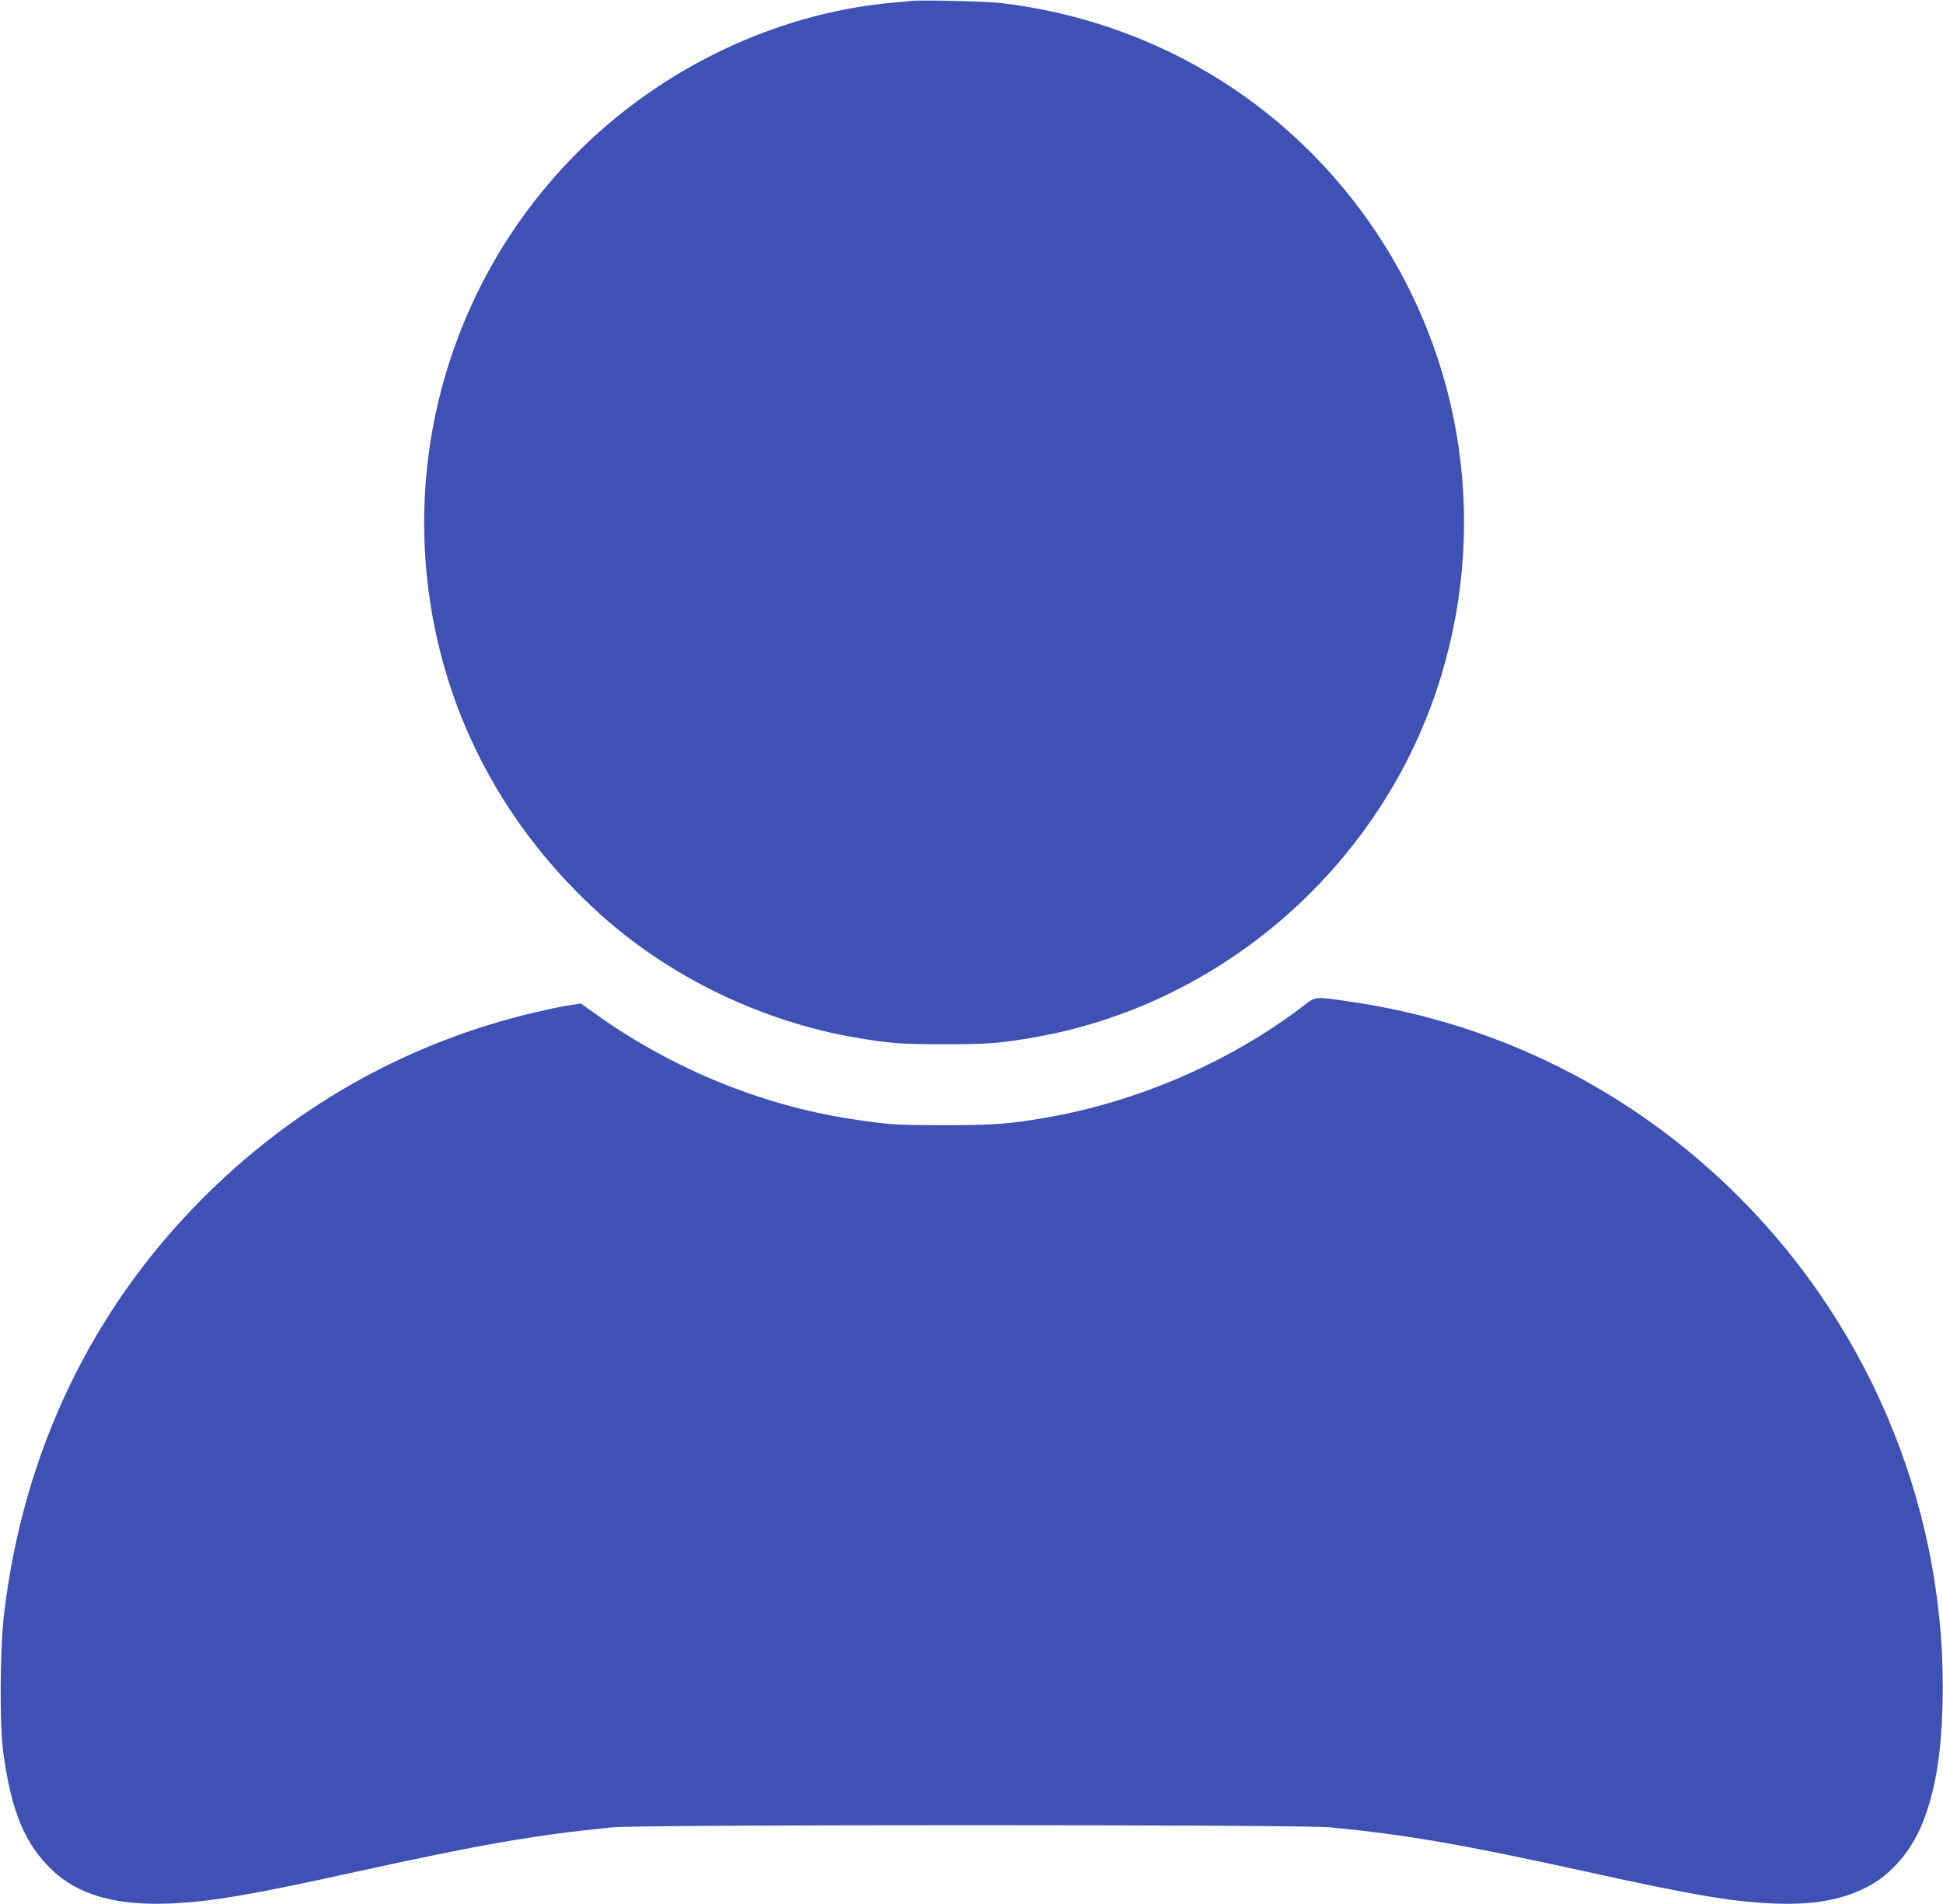
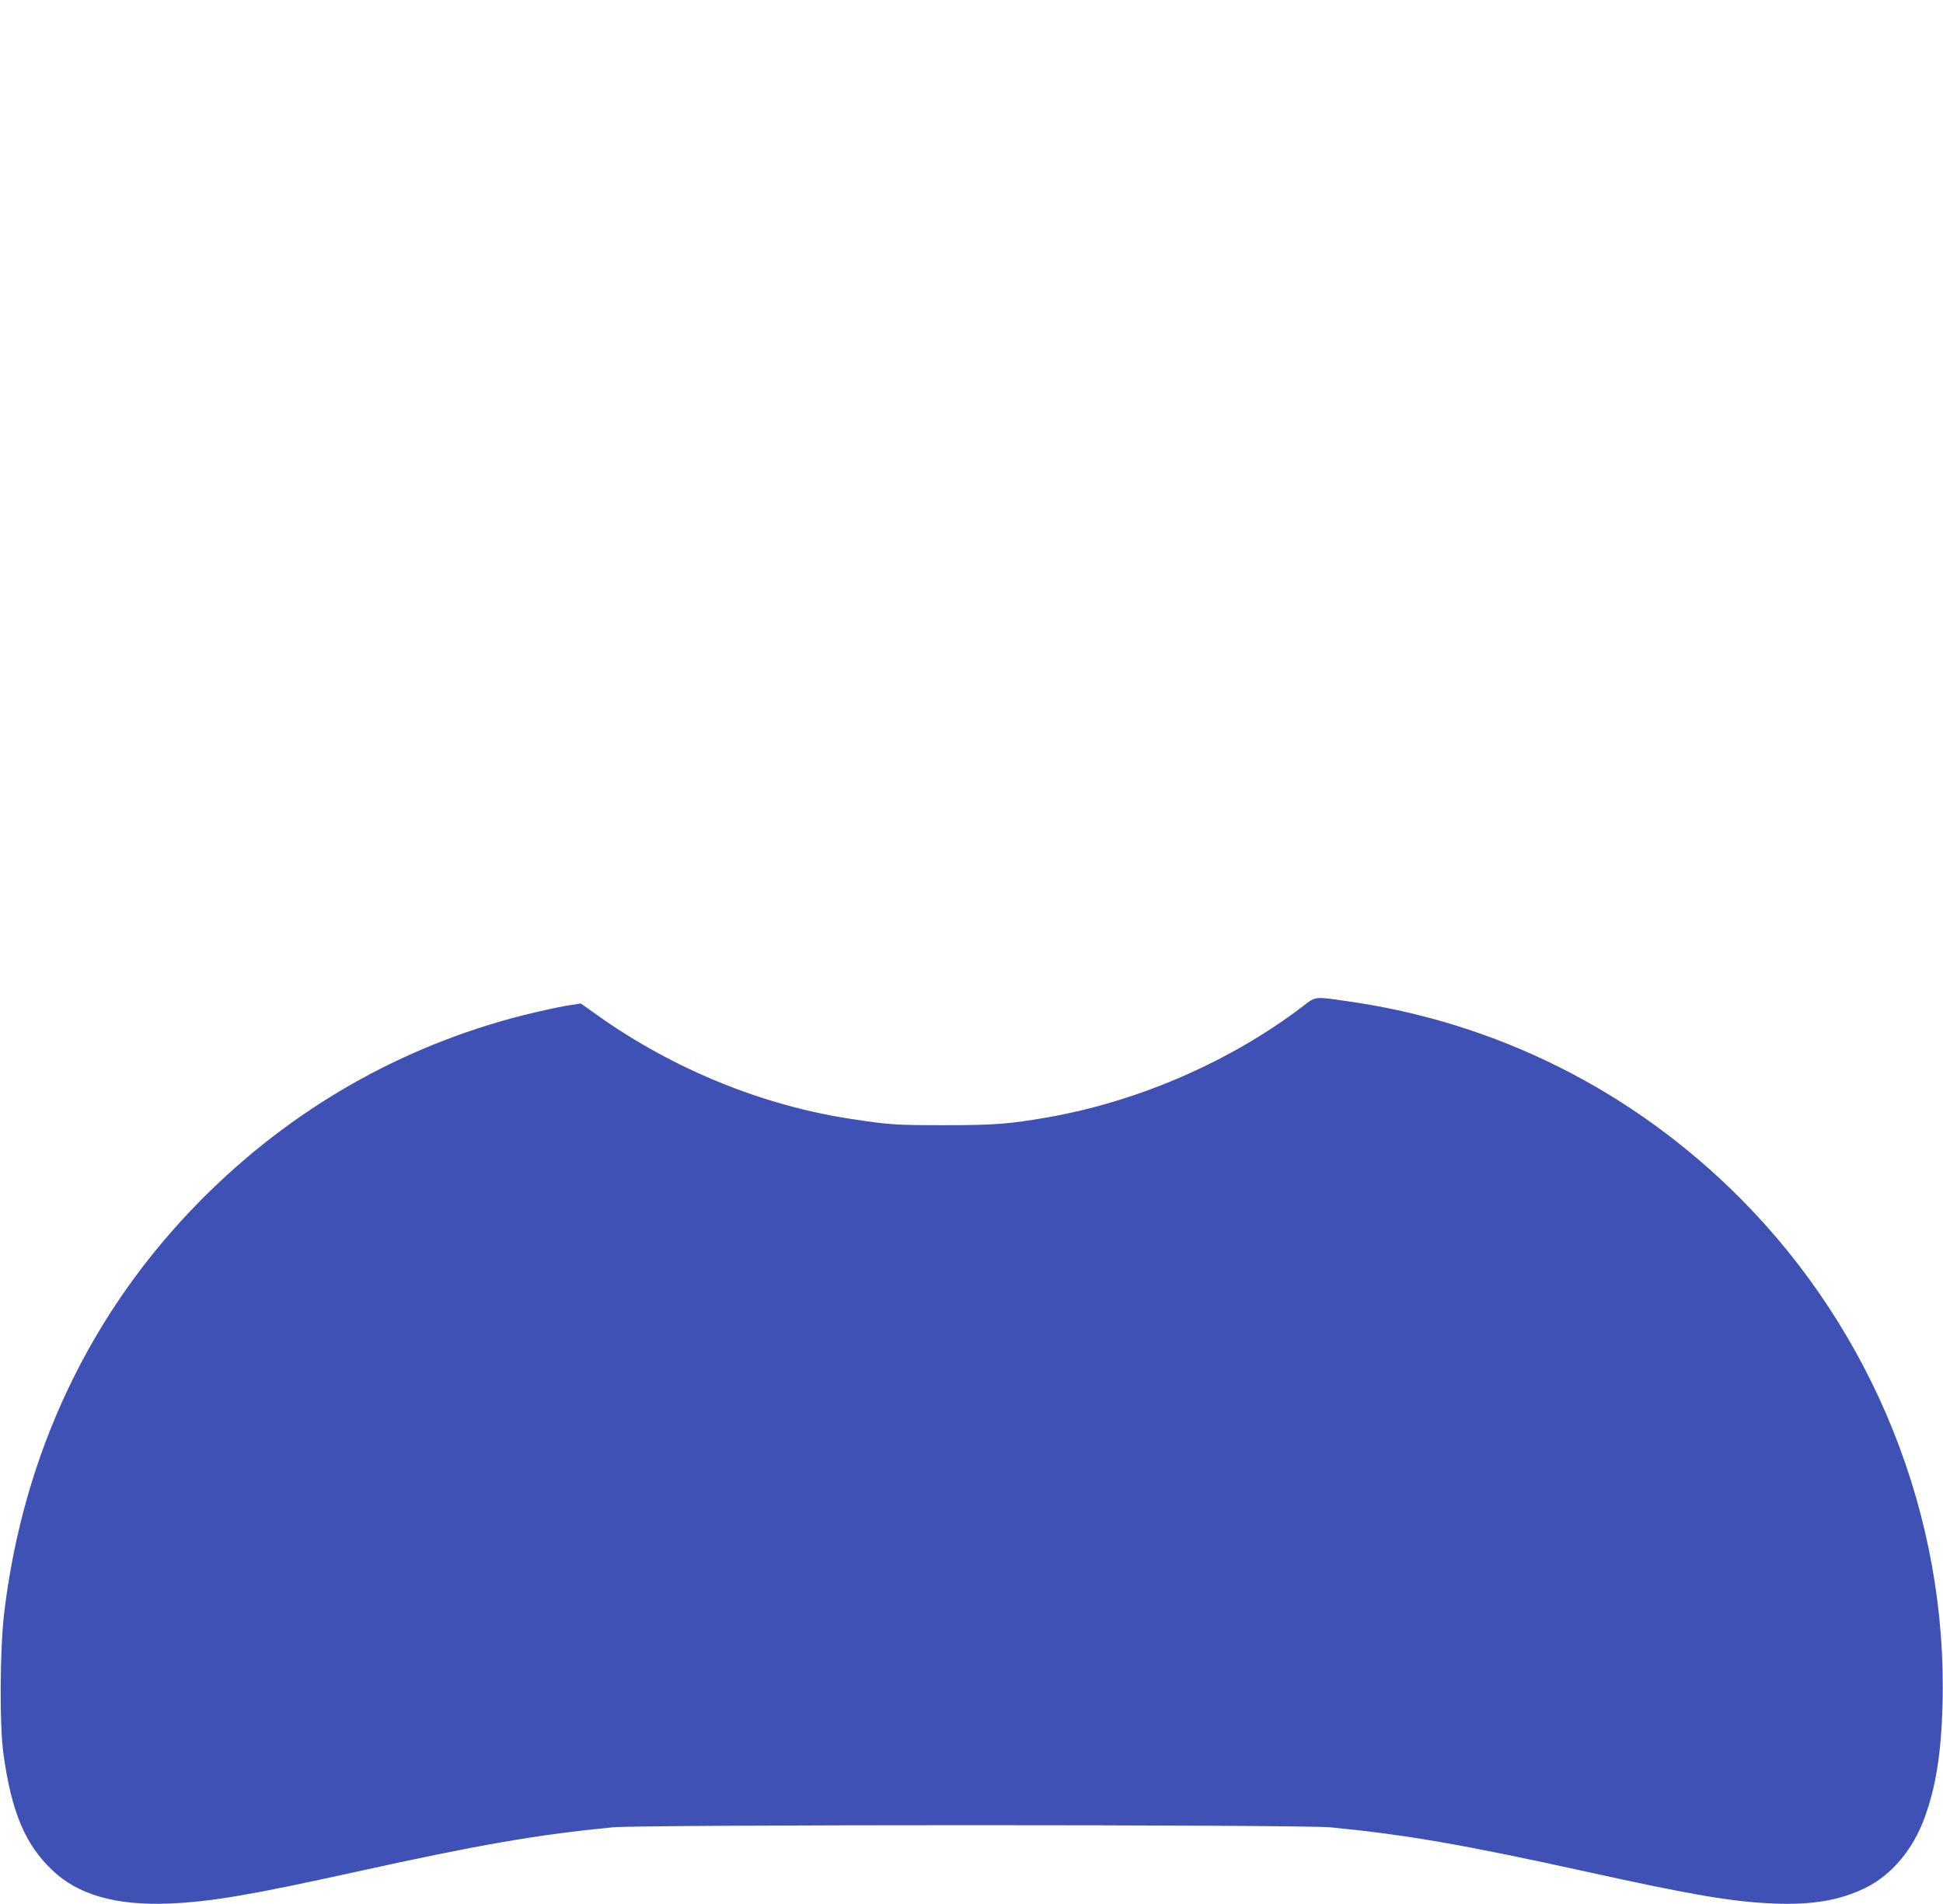
<svg xmlns="http://www.w3.org/2000/svg" width="50px" height="49px" viewBox="0 0 50 49" version="1.1">
  <g id="surface1">
-     <path style=" stroke:none;fill-rule:nonzero;fill:rgb(24.706%,31.765%,70.98%);fill-opacity:1;" d="M 23.457 0.023 C 23.371 0.031 23.109 0.059 22.875 0.078 C 20.758 0.285 18.629 1.07 16.797 2.32 C 12.543 5.219 10.316 10.285 11.055 15.398 C 11.512 18.547 13.035 21.359 15.465 23.547 C 17.238 25.141 19.594 26.281 21.973 26.695 C 22.832 26.848 23.211 26.875 24.297 26.875 C 25.383 26.875 25.762 26.848 26.621 26.695 C 31.379 25.867 35.41 22.391 36.961 17.785 C 38.34 13.691 37.699 9.227 35.234 5.711 C 33.016 2.555 29.621 0.539 25.762 0.078 C 25.402 0.035 23.738 -0.004 23.457 0.023 Z M 23.457 0.023 " />
    <path style=" stroke:none;fill-rule:nonzero;fill:rgb(24.706%,31.765%,70.98%);fill-opacity:1;" d="M 33.535 25.891 C 31.668 27.316 29.297 28.348 26.945 28.758 C 25.98 28.926 25.586 28.957 24.297 28.957 C 23.051 28.957 22.875 28.945 21.906 28.797 C 19.617 28.449 17.332 27.516 15.391 26.141 L 14.945 25.824 L 14.531 25.891 C 14.305 25.93 13.824 26.039 13.457 26.129 C 10.305 26.93 7.488 28.547 5.176 30.879 C 2.34 33.738 0.605 37.379 0.109 41.496 C -0.004 42.43 -0.016 44.406 0.09 45.148 C 0.297 46.633 0.645 47.461 1.34 48.125 C 2.008 48.766 2.984 49.043 4.355 48.988 C 5.406 48.945 6.438 48.773 9.16 48.172 C 12.352 47.469 13.828 47.215 15.762 47.027 C 16.562 46.953 33.438 46.953 34.238 47.027 C 36.172 47.215 37.648 47.469 40.84 48.172 C 43.562 48.773 44.594 48.945 45.645 48.988 C 46.637 49.027 47.355 48.906 48.008 48.582 C 48.68 48.254 49.238 47.586 49.531 46.766 C 49.82 45.969 49.953 45.117 49.988 43.875 C 50.121 39.047 48.227 34.301 44.785 30.84 C 42.023 28.066 38.504 26.301 34.641 25.762 C 33.836 25.645 33.855 25.641 33.535 25.891 Z M 33.535 25.891 " />
  </g>
</svg>